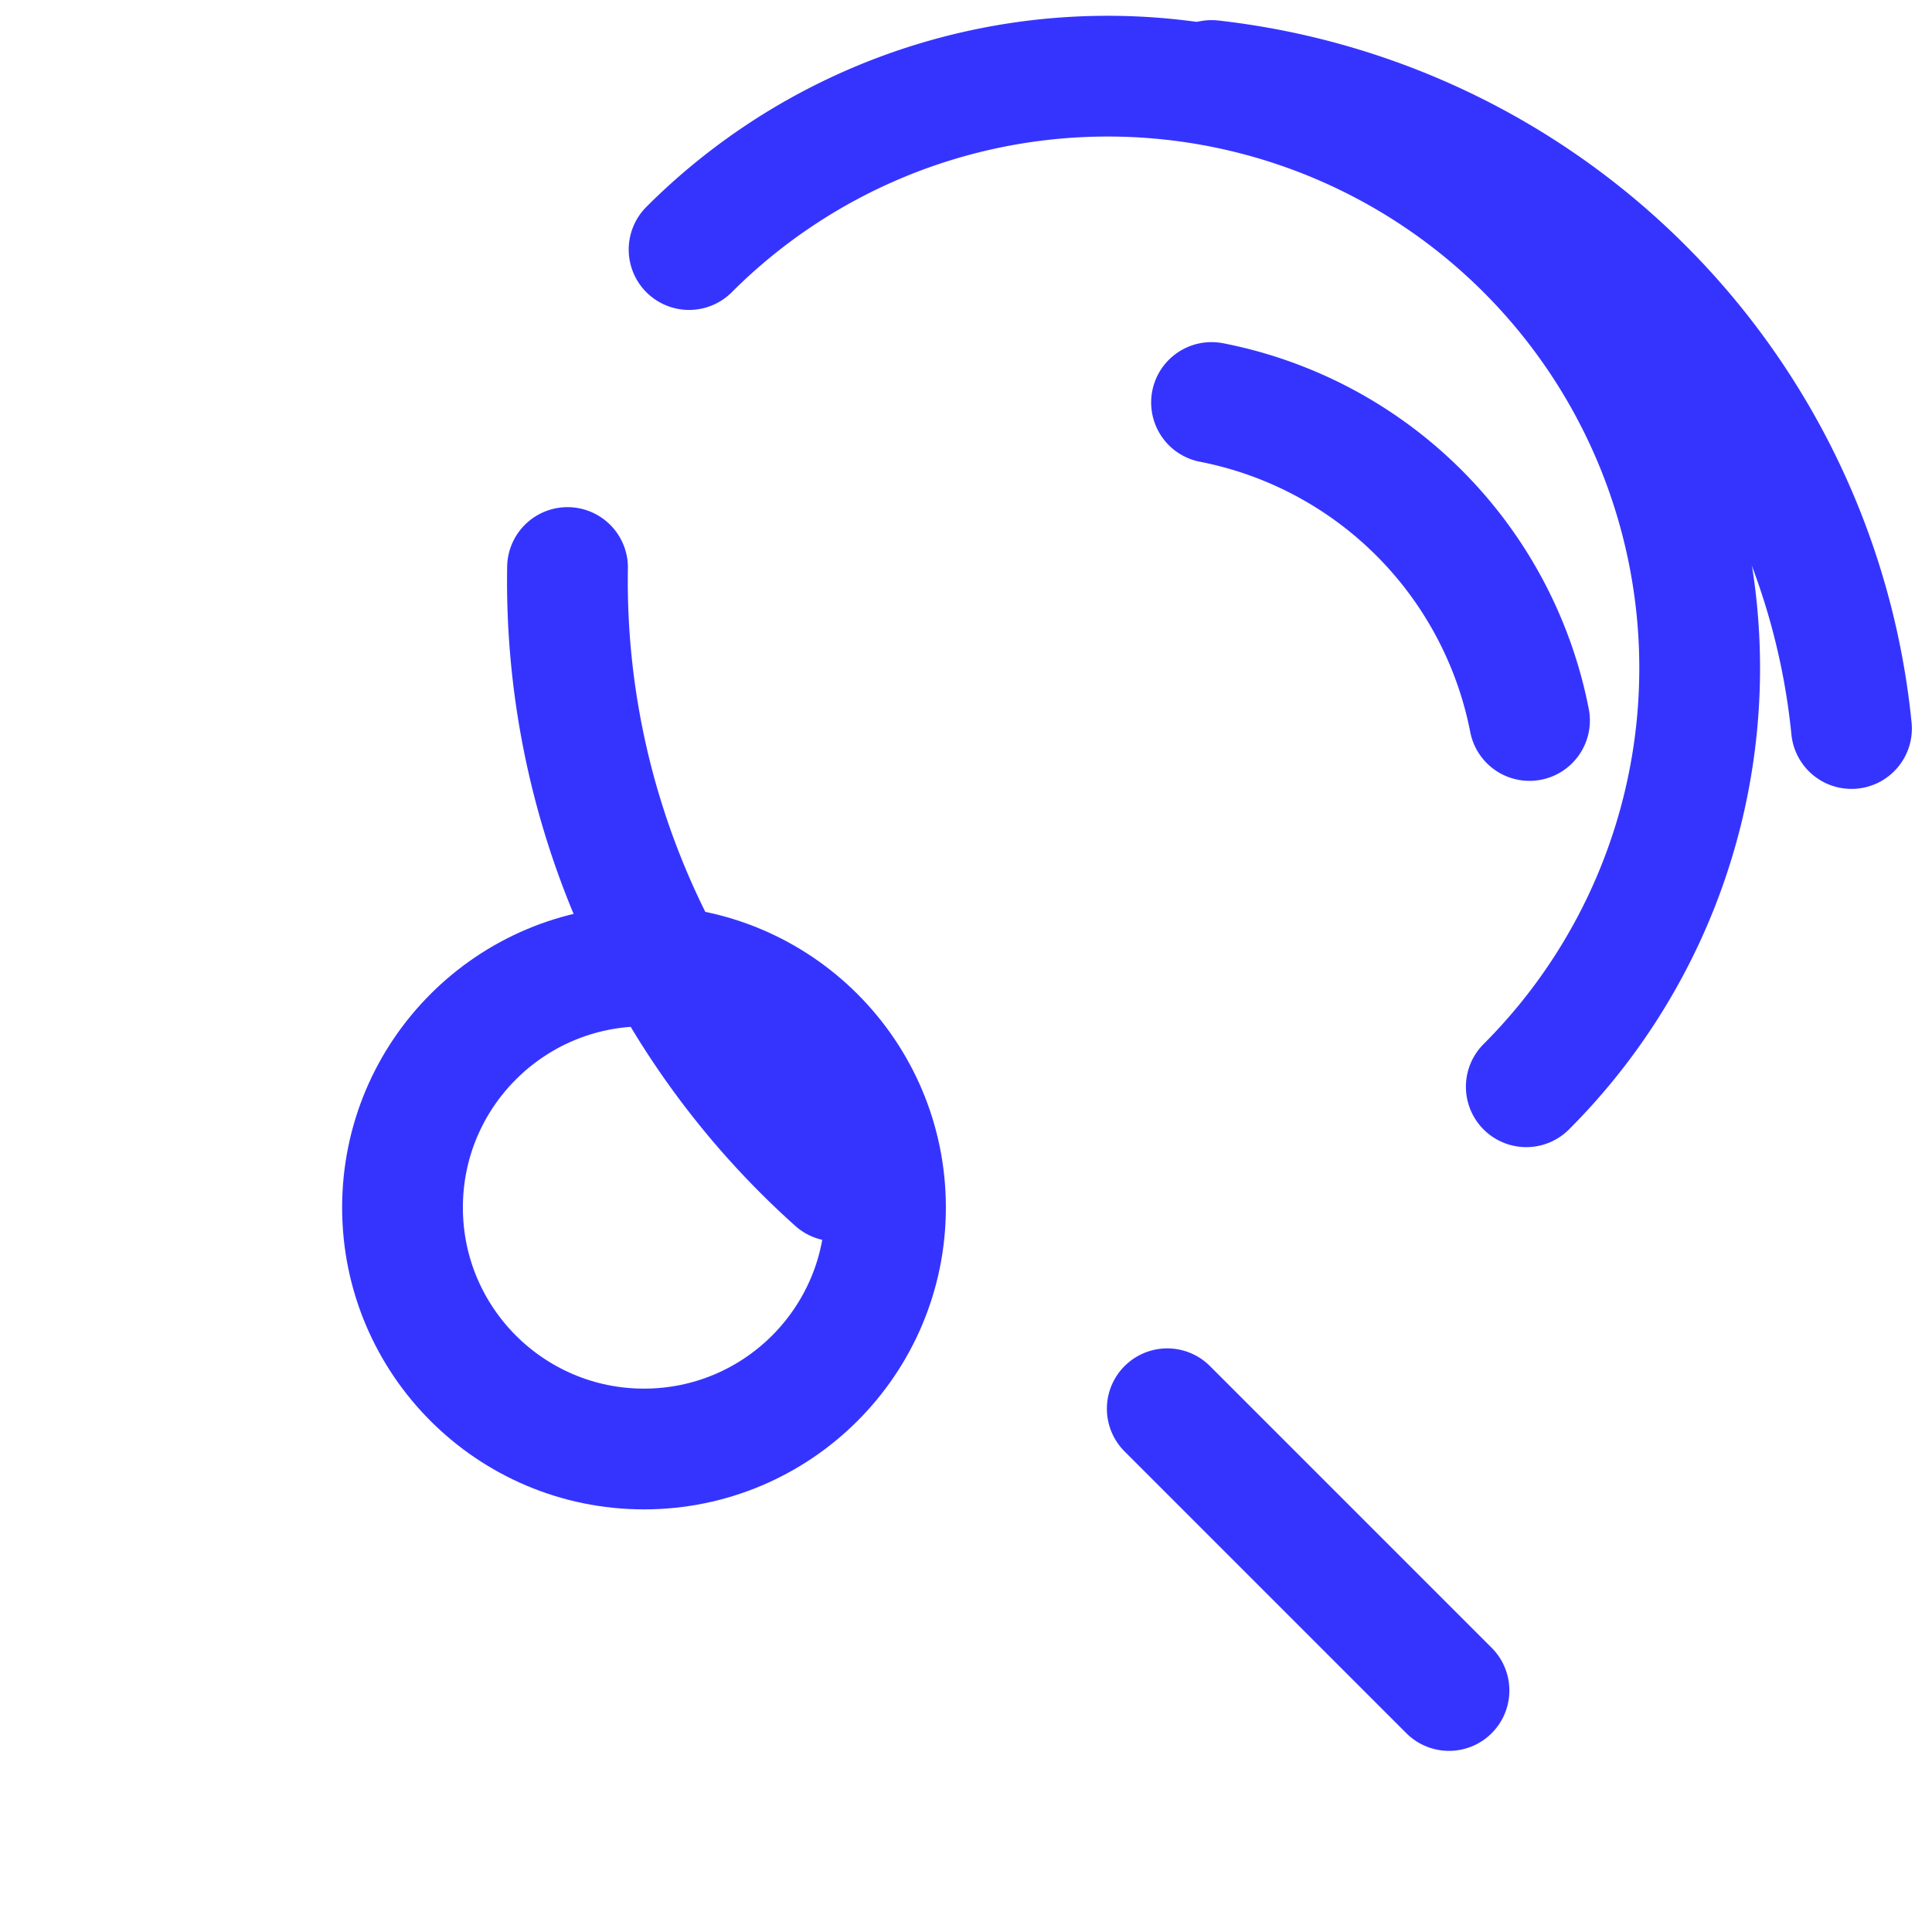
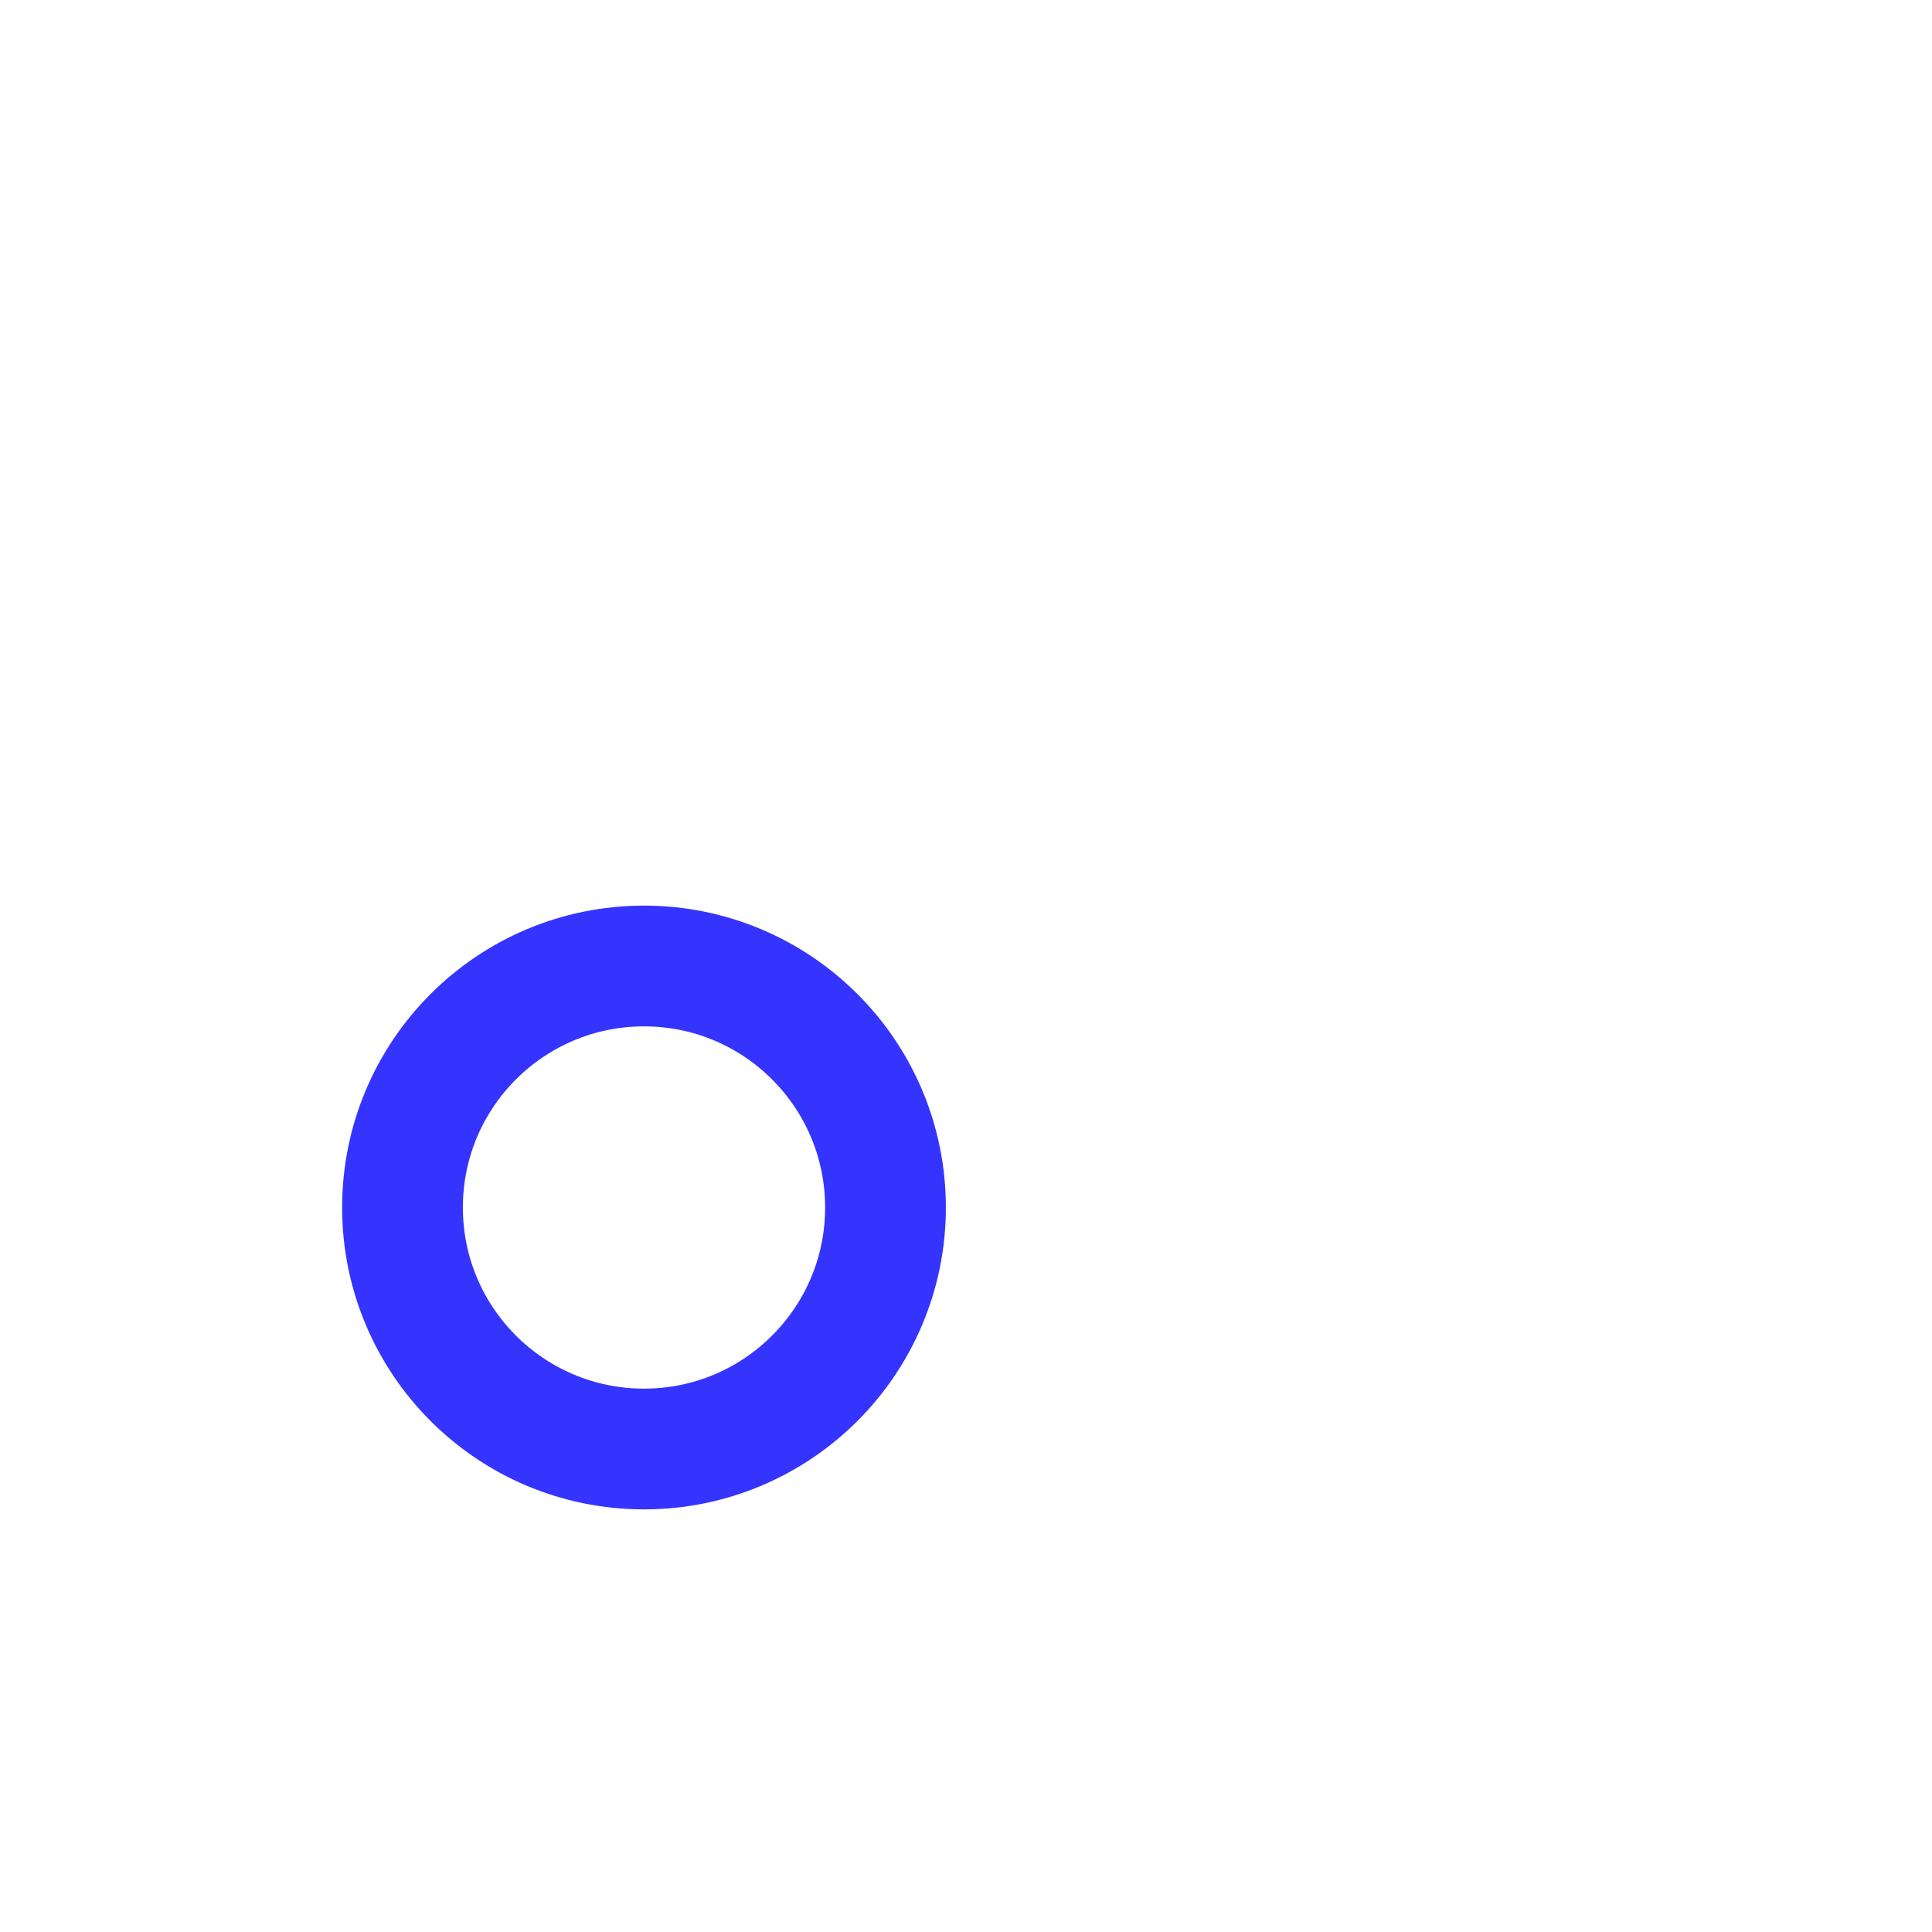
<svg xmlns="http://www.w3.org/2000/svg" width="32" height="32" viewBox="0 0 24 24" fill="none" stroke="#3534FF" stroke-width="1.5" stroke-linecap="round" stroke-linejoin="round">
-   <path d="M15.05 5A5 5 0 0 1 19 8.95M15.05 1A9 9 0 0 1 23 9.05" />
-   <path d="M8.56 3.1a7 7 0 0 1 10.4 10.4" />
-   <path d="M7.05 7.05a10 10 0 0 0 3.33 7.62" />
  <circle cx="8" cy="15" r="3" />
-   <path d="M14.5 17.5L18 21" />
</svg>